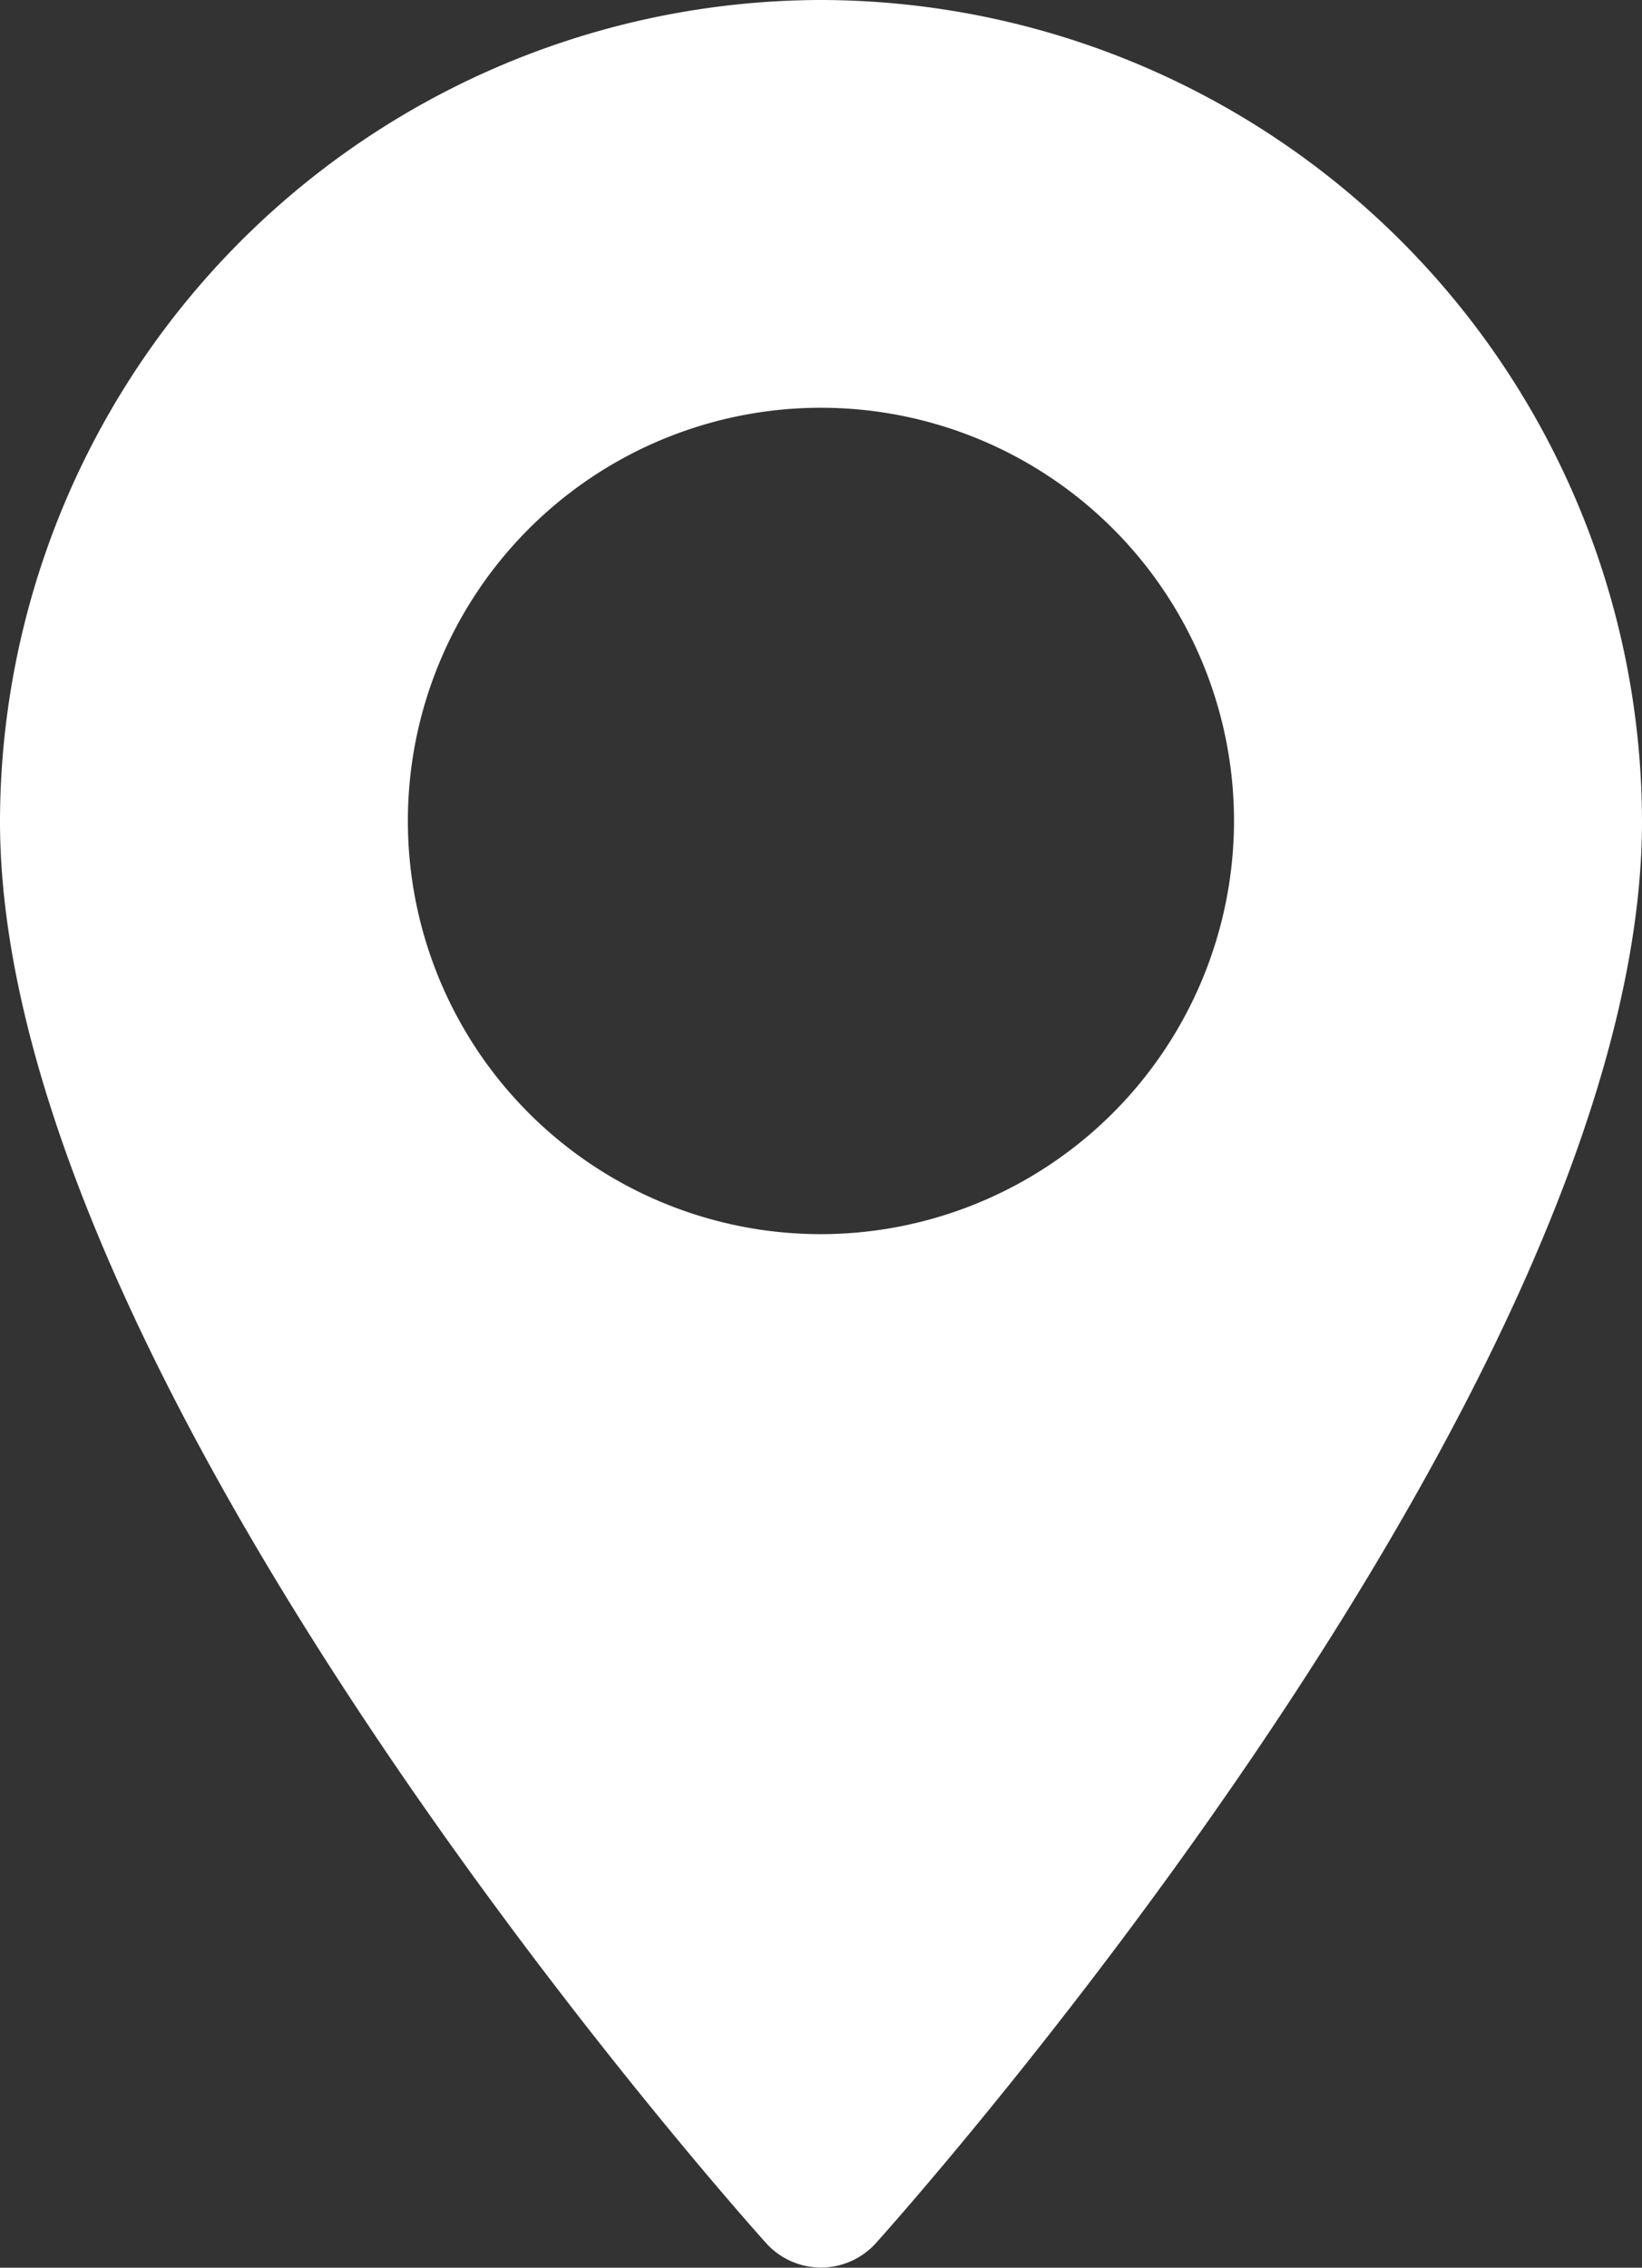
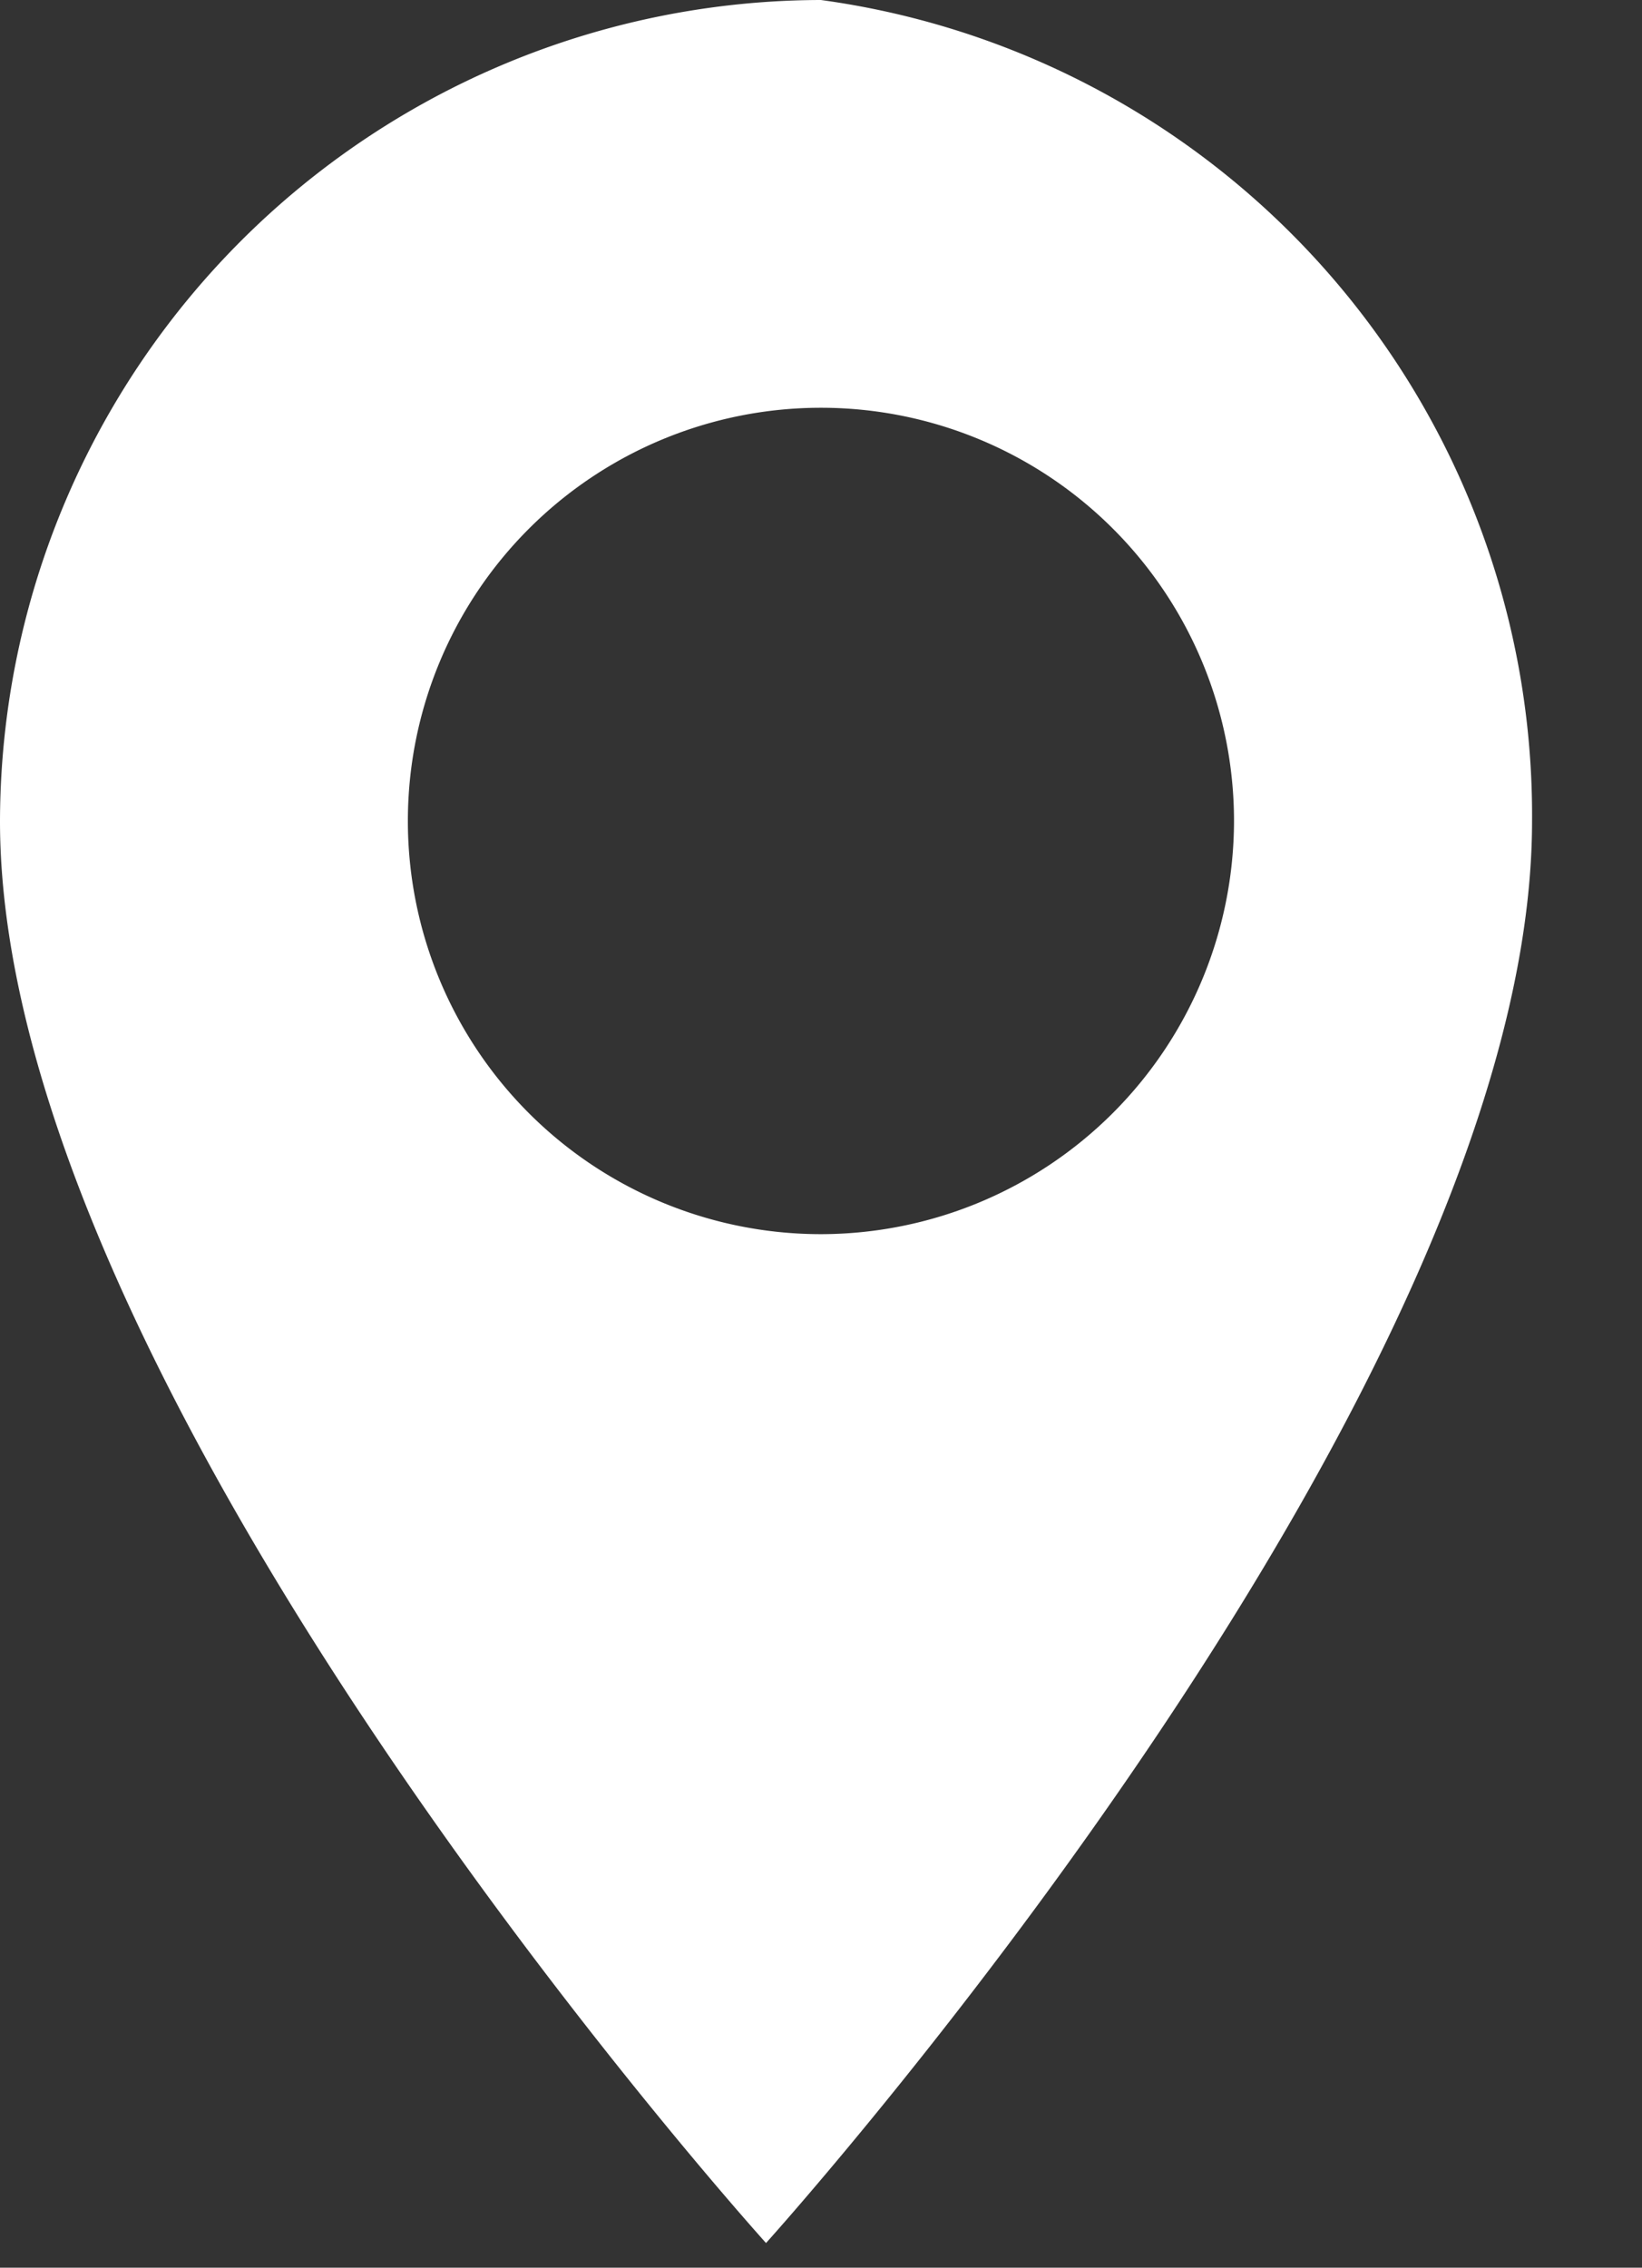
<svg xmlns="http://www.w3.org/2000/svg" width="13.575" height="18.742" viewBox="0 0 13.575 18.742">
  <rect x="0" y="0" width="13.575" height="18.742" fill="#333333" stroke="none" />
  <g id="maps-and-flags" transform="translate(-70.573)">
    <g id="Group_422" data-name="Group 422" transform="translate(70.573)">
-       <path id="Path_530" data-name="Path 530" d="M77.36,0a6.8,6.8,0,0,0-6.787,6.787c0,4.645,6.074,11.463,6.333,11.751a.611.611,0,0,0,.909,0c.259-.288,6.333-7.107,6.333-11.751A6.8,6.8,0,0,0,77.36,0Zm0,10.2a3.415,3.415,0,1,1,3.415-3.415A3.419,3.419,0,0,1,77.36,10.2Z" transform="translate(-70.573)" fill="#fff" />
+       <path id="Path_530" data-name="Path 530" d="M77.36,0a6.8,6.8,0,0,0-6.787,6.787c0,4.645,6.074,11.463,6.333,11.751c.259-.288,6.333-7.107,6.333-11.751A6.8,6.8,0,0,0,77.36,0Zm0,10.2a3.415,3.415,0,1,1,3.415-3.415A3.419,3.419,0,0,1,77.36,10.2Z" transform="translate(-70.573)" fill="#fff" />
    </g>
  </g>
</svg>